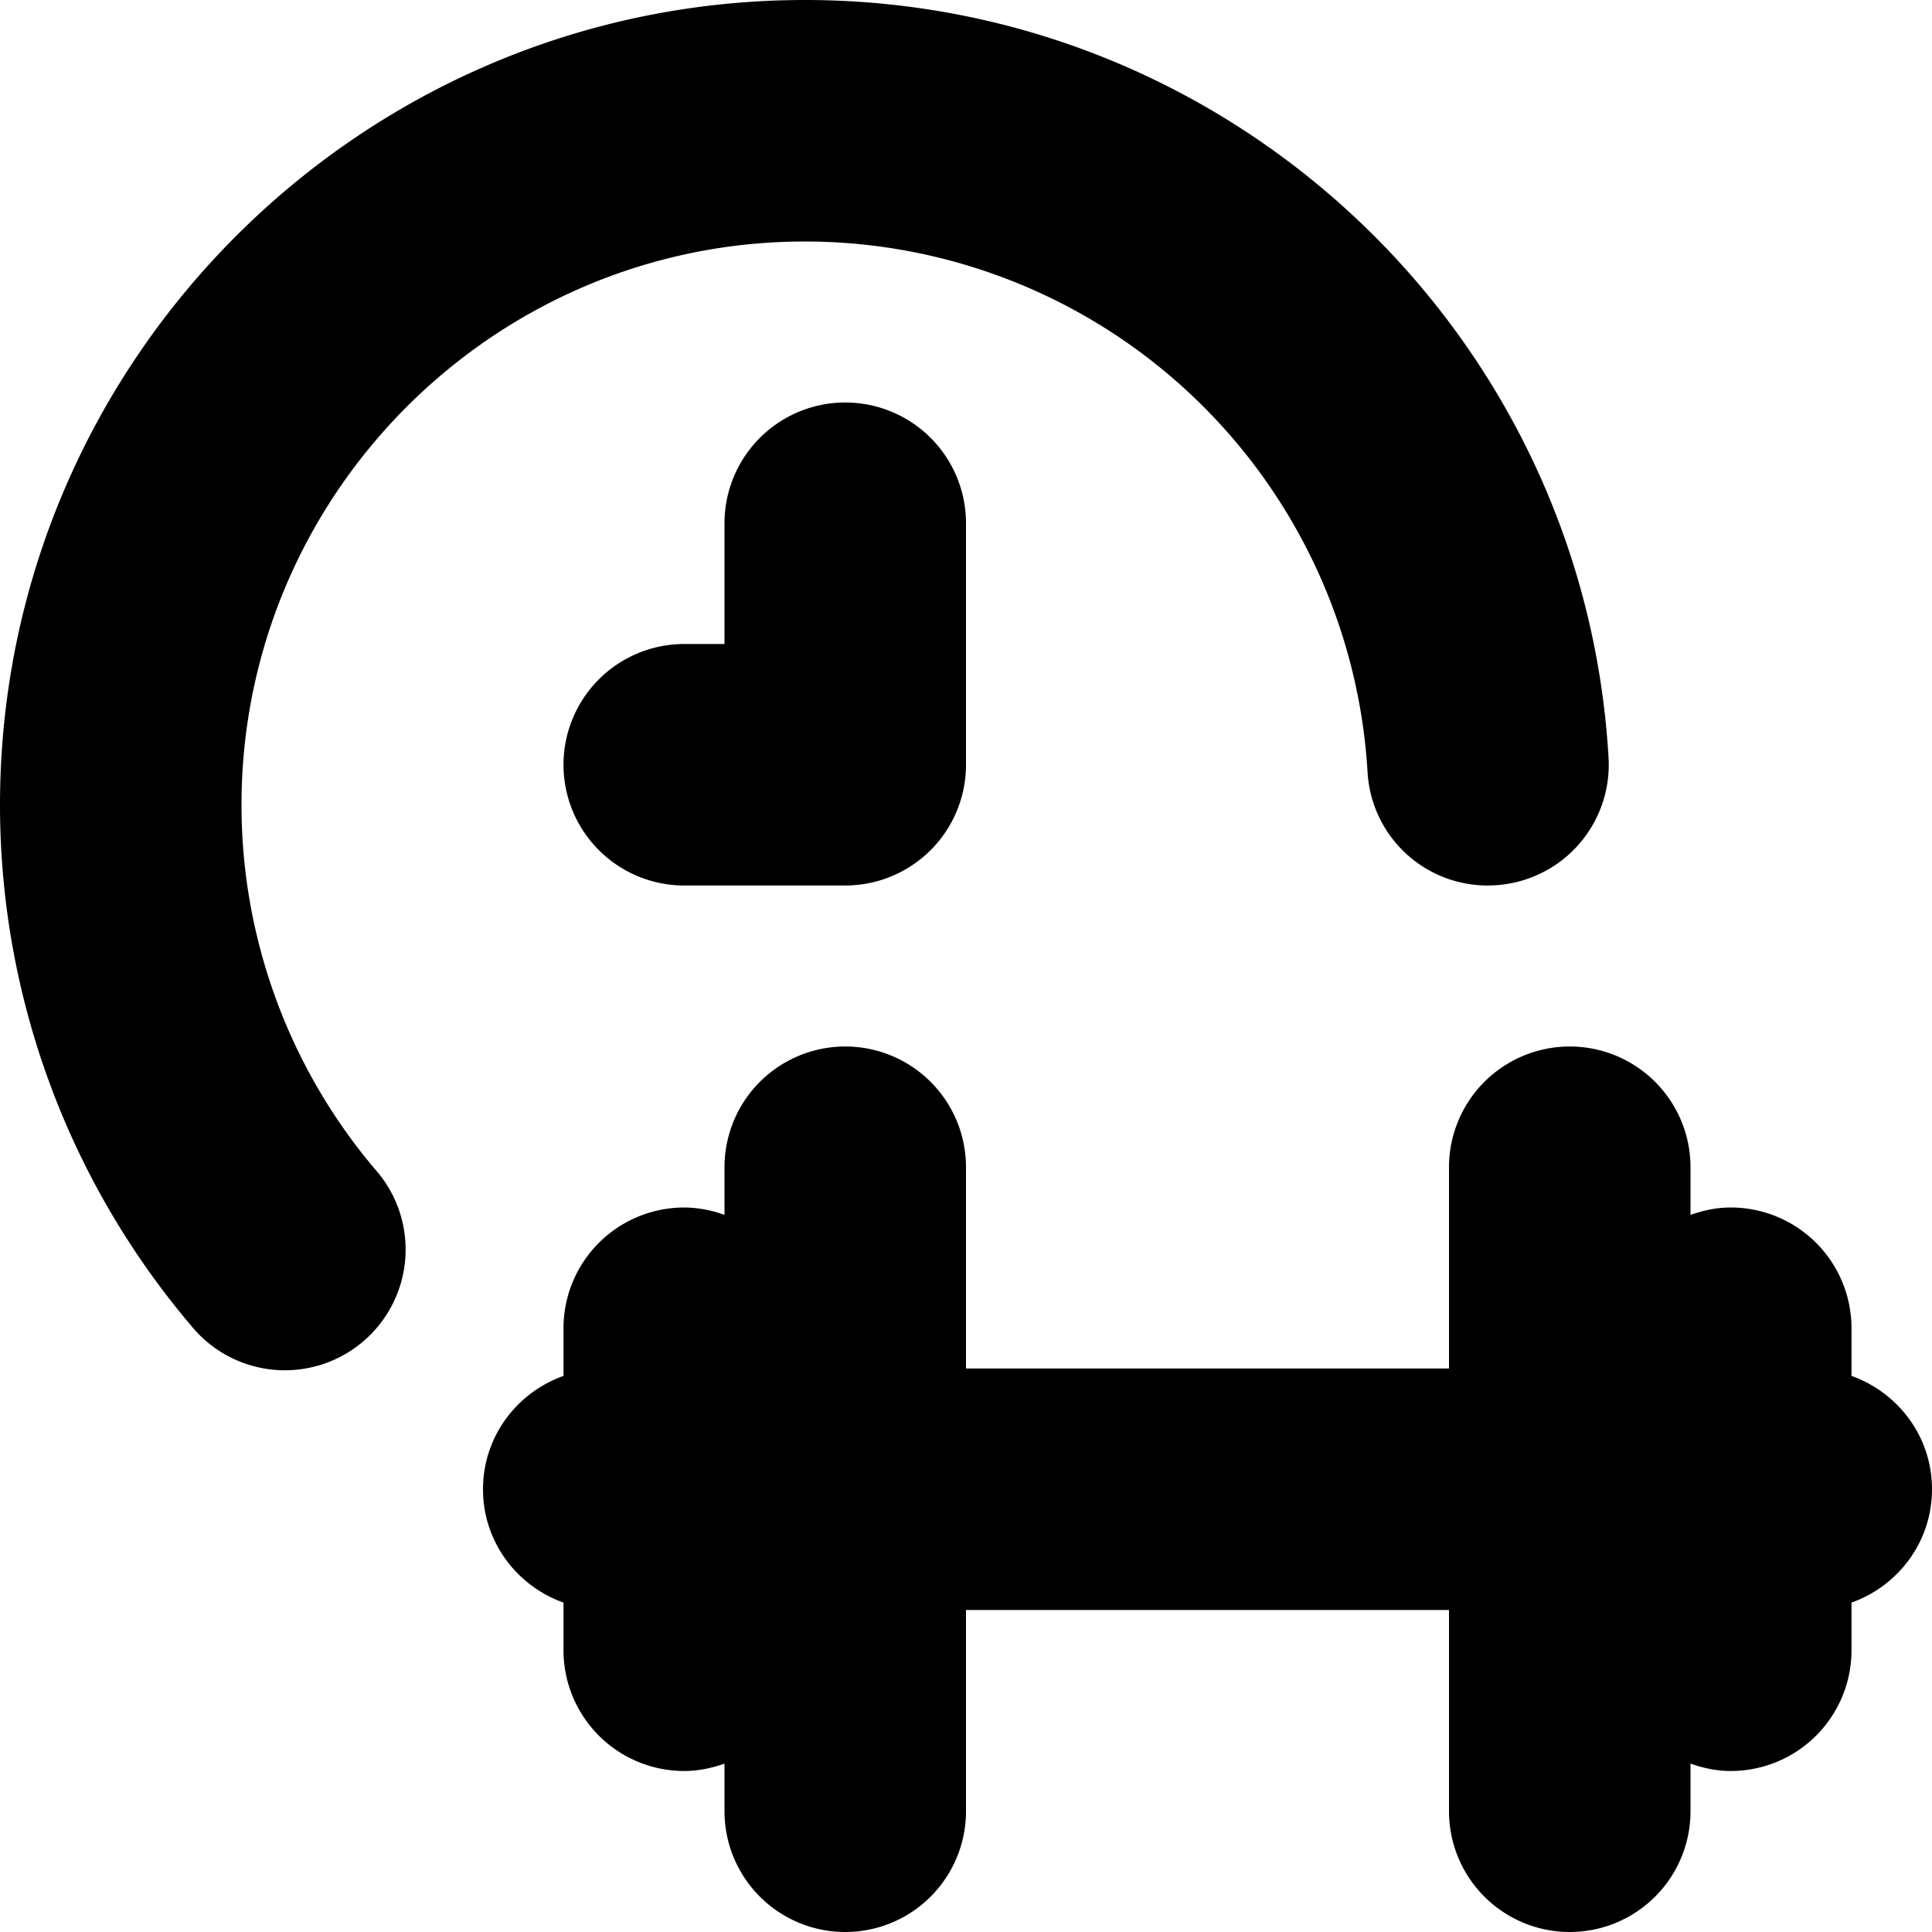
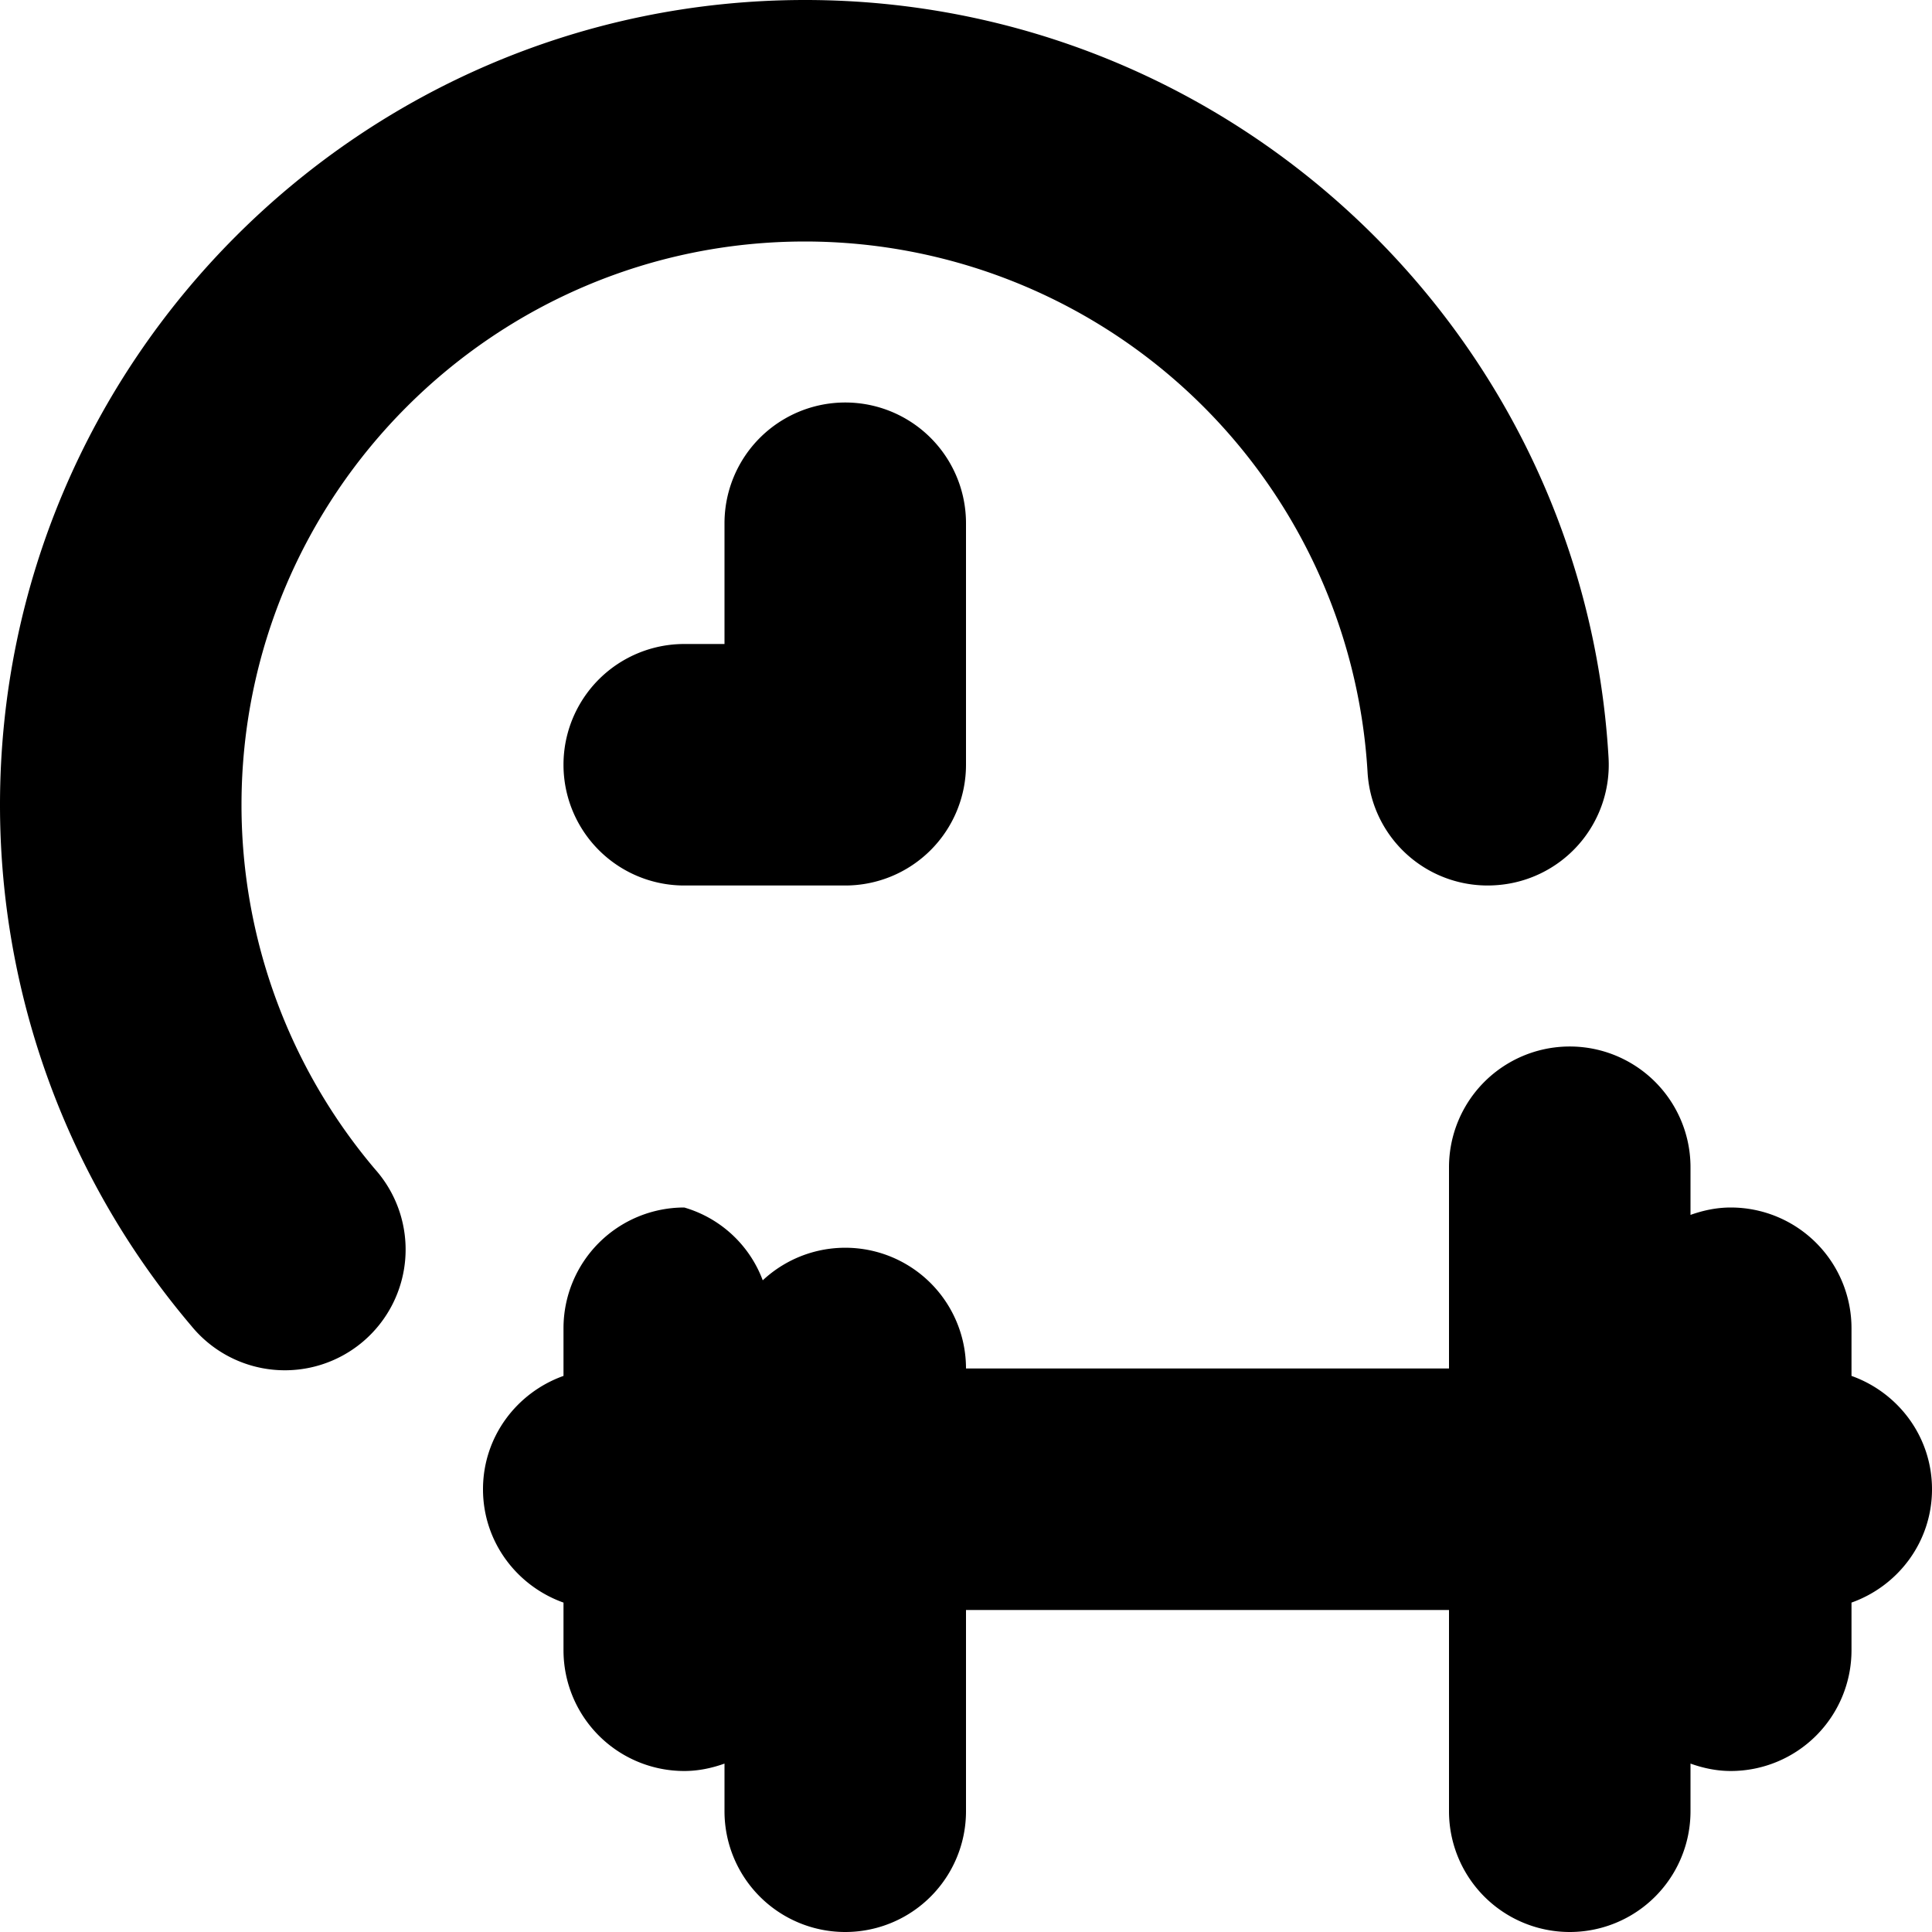
<svg xmlns="http://www.w3.org/2000/svg" xml:space="preserve" style="enable-background:new 0 0 512 512" viewBox="0 0 24 24" y="0" x="0" height="512" width="512" version="1.1">
  <g>
-     <path data-original="#000000" opacity="1" fill="#000000" d="M3 10c0 1.659.591 3.267 1.662 4.528a1.5 1.5 0 1 1-2.285 1.943A9.998 9.998 0 0 1 0 10C0 4.486 4.486 0 10 0c5.292 0 9.677 4.135 9.982 9.413a1.499 1.499 0 0 1-1.41 1.584 1.493 1.493 0 0 1-1.584-1.41A7.003 7.003 0 0 0 10 3c-3.859 0-7 3.141-7 7zm6-3.5V8h-.5a1.5 1.5 0 0 0 0 3h2A1.5 1.5 0 0 0 12 9.5v-3a1.5 1.5 0 0 0-3 0zm15 12c0-.652-.419-1.201-1-1.408V16.5a1.5 1.5 0 0 0-1.5-1.5c-.176 0-.343.036-.5.092V14.5a1.5 1.5 0 0 0-3 0V17h-6v-2.5a1.5 1.5 0 0 0-3 0v.592A1.483 1.483 0 0 0 8.5 15 1.5 1.5 0 0 0 7 16.5v.592c-.581.207-1 .756-1 1.408s.419 1.201 1 1.408v.592A1.5 1.5 0 0 0 8.5 22c.176 0 .343-.036.5-.092v.592a1.5 1.5 0 0 0 3 0V20h6v2.5a1.5 1.5 0 0 0 3 0v-.592c.157.056.324.092.5.092a1.5 1.5 0 0 0 1.5-1.5v-.592c.581-.207 1-.756 1-1.408z" />
+     <path data-original="#000000" opacity="1" fill="#000000" d="M3 10c0 1.659.591 3.267 1.662 4.528a1.5 1.5 0 1 1-2.285 1.943A9.998 9.998 0 0 1 0 10C0 4.486 4.486 0 10 0c5.292 0 9.677 4.135 9.982 9.413a1.499 1.499 0 0 1-1.41 1.584 1.493 1.493 0 0 1-1.584-1.41A7.003 7.003 0 0 0 10 3c-3.859 0-7 3.141-7 7zm6-3.5V8h-.5a1.5 1.5 0 0 0 0 3h2A1.5 1.5 0 0 0 12 9.5v-3a1.5 1.5 0 0 0-3 0zm15 12c0-.652-.419-1.201-1-1.408V16.5a1.5 1.5 0 0 0-1.5-1.5c-.176 0-.343.036-.5.092V14.5a1.5 1.5 0 0 0-3 0V17h-6a1.5 1.5 0 0 0-3 0v.592A1.483 1.483 0 0 0 8.5 15 1.5 1.5 0 0 0 7 16.5v.592c-.581.207-1 .756-1 1.408s.419 1.201 1 1.408v.592A1.5 1.5 0 0 0 8.5 22c.176 0 .343-.036.5-.092v.592a1.5 1.5 0 0 0 3 0V20h6v2.5a1.5 1.5 0 0 0 3 0v-.592c.157.056.324.092.5.092a1.5 1.5 0 0 0 1.5-1.5v-.592c.581-.207 1-.756 1-1.408z" />
  </g>
</svg>